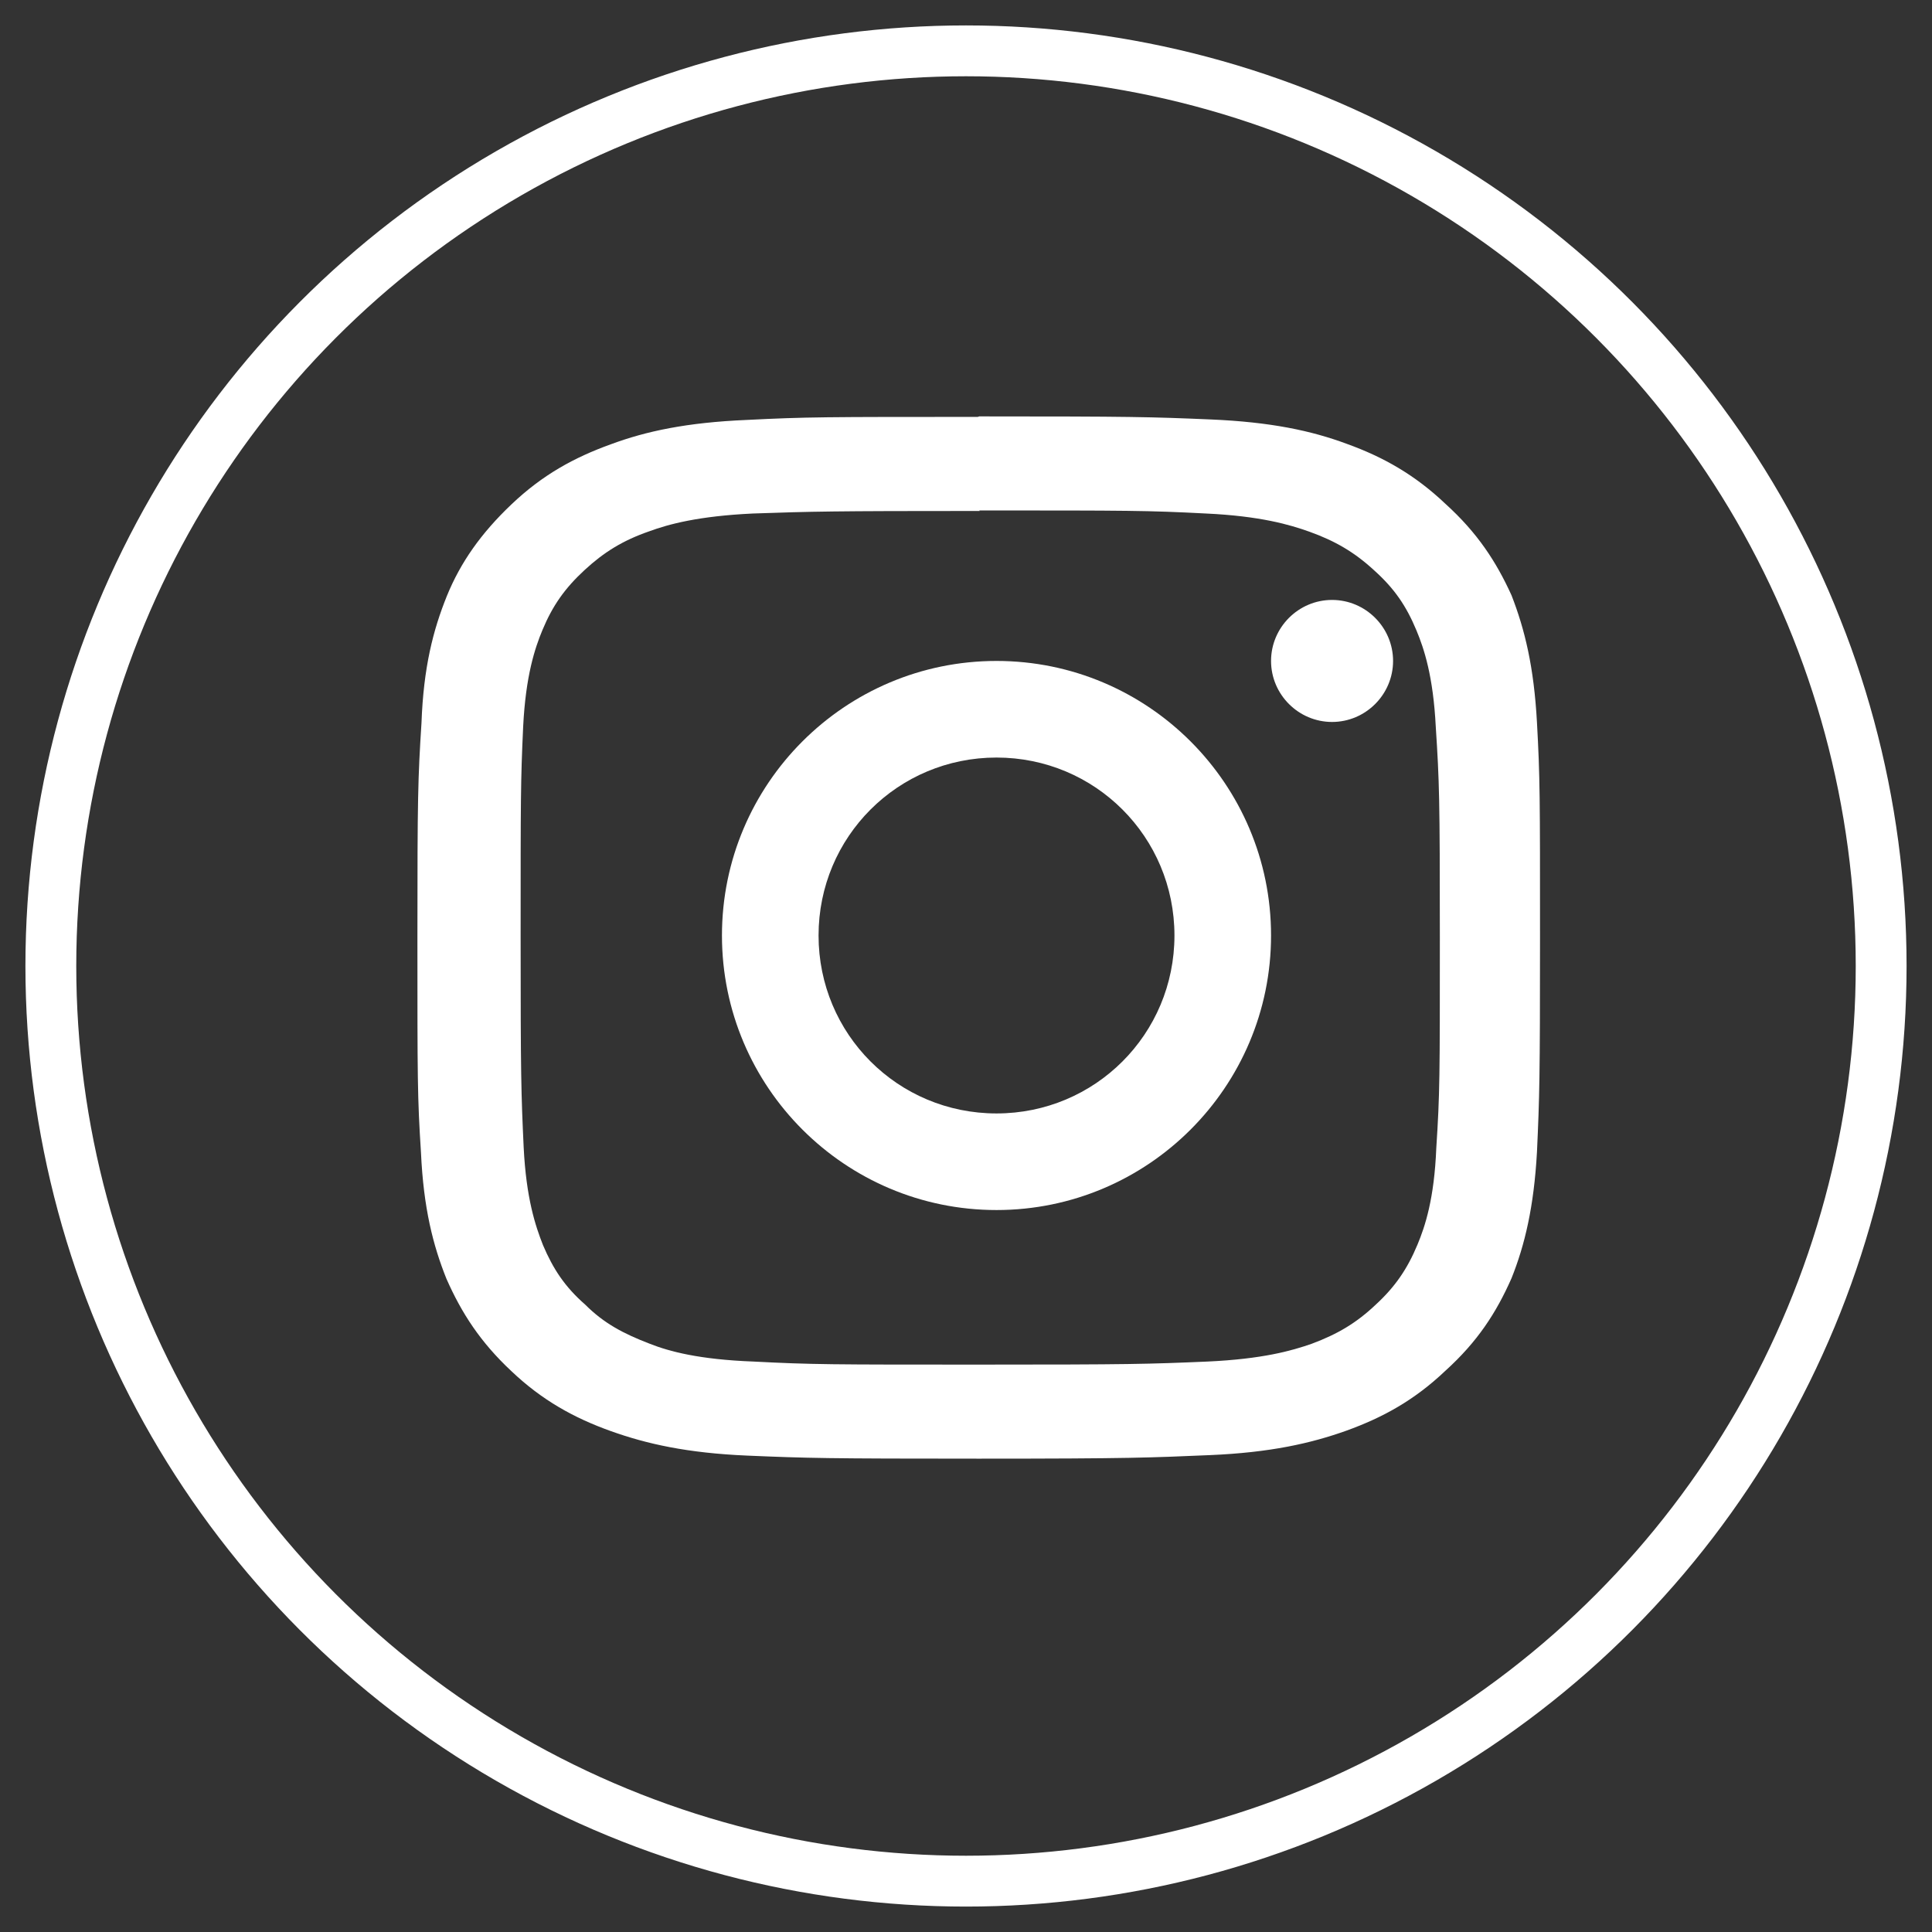
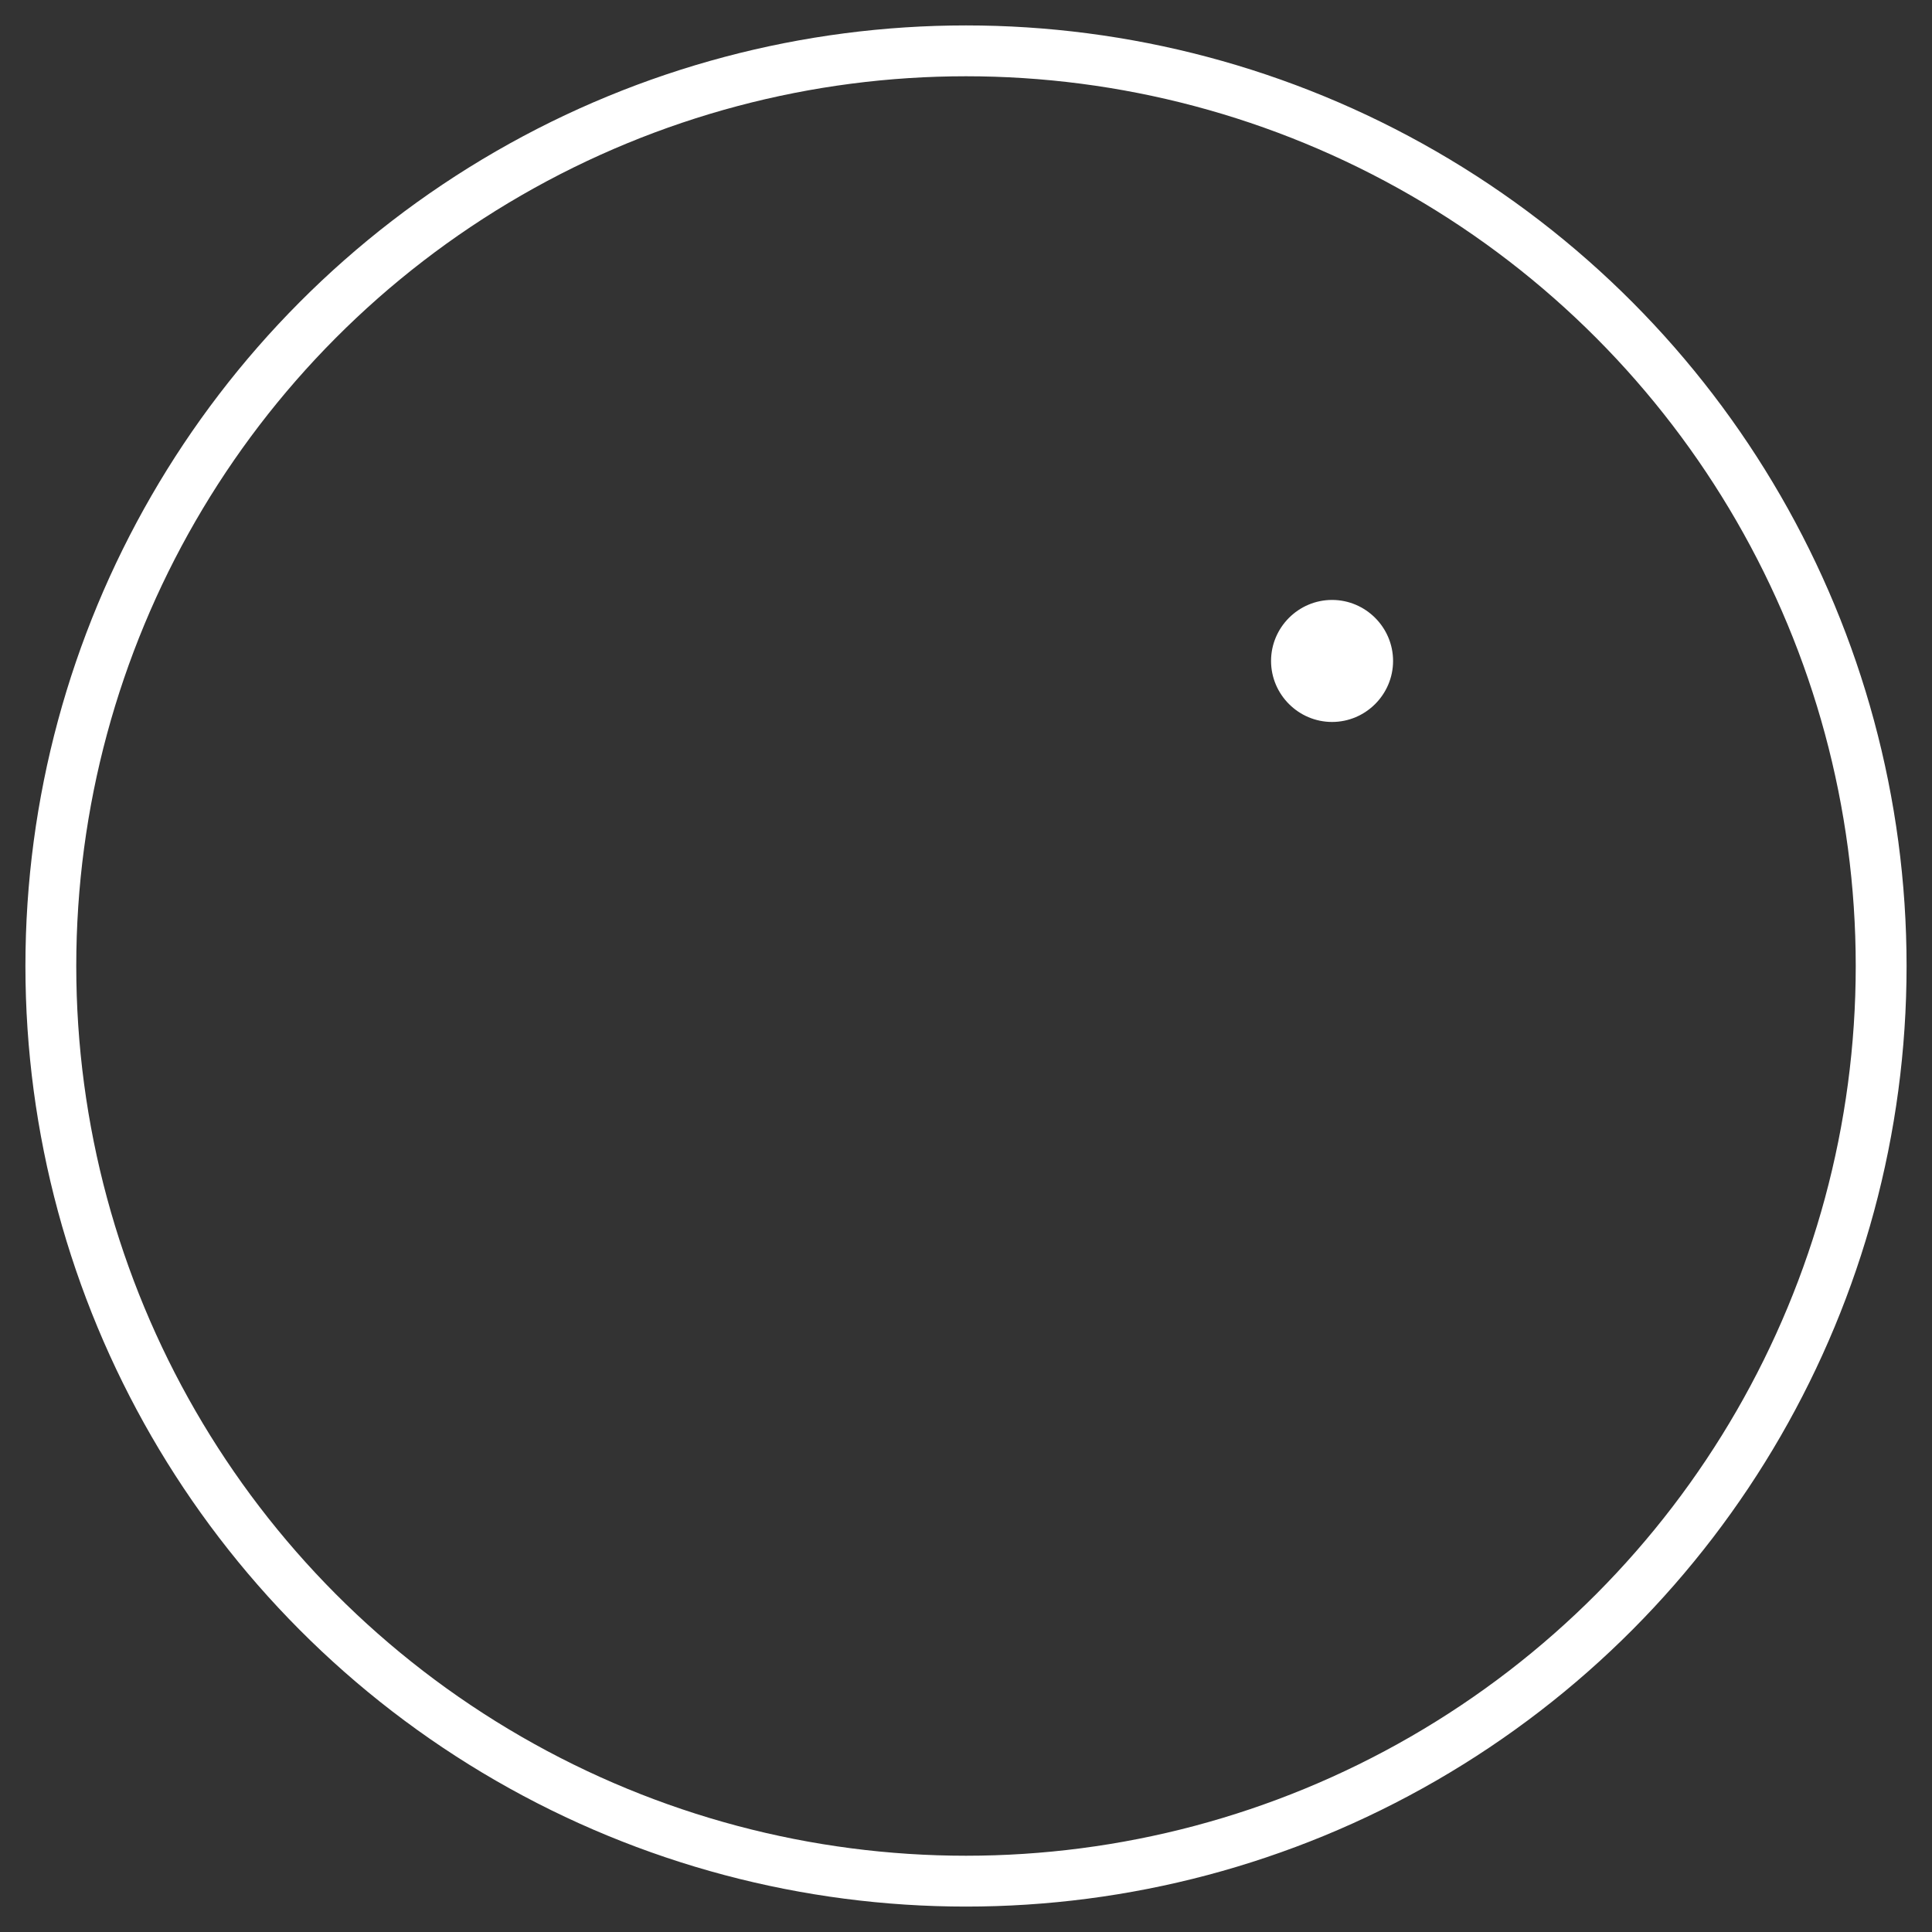
<svg xmlns="http://www.w3.org/2000/svg" width="38" height="38">
  <rect width="100%" height="100%" fill="#333333" stroke="none" />
  <title>Group 2</title>
  <desc>Created with Sketch.</desc>
  <g fill="none">
    <g>
      <g>
        <g transform="translate(1 1)">
          <g fill="#fff">
-             <path d="M18.23 7.2c-3 0-3.37 0-4.55.06-1.17.05-1.97.22-2.67.48-.72.26-1.34.6-1.95 1.18-.6.57-1 1.14-1.27 1.8-.27.67-.46 1.4-.5 2.5-.07 1.1-.08 1.44-.08 4.22 0 2.8 0 3.14.07 4.23.05 1.1.24 1.83.5 2.48.3.68.67 1.25 1.28 1.82.6.57 1.23.92 1.96 1.18.7.25 1.5.43 2.68.48 1.18.05 1.56.06 4.55.06 3 0 3.37-.02 4.55-.07 1.18-.05 1.98-.23 2.68-.48.72-.26 1.34-.6 1.95-1.18.63-.57 1-1.14 1.3-1.82.26-.65.44-1.4.5-2.48.05-1.1.06-1.44.06-4.23 0-2.78 0-3.13-.06-4.22-.06-1.1-.24-1.83-.5-2.5-.3-.66-.67-1.23-1.3-1.8-.6-.57-1.22-.92-1.94-1.18-.7-.26-1.5-.43-2.68-.48-1.18-.05-1.55-.06-4.55-.06m0 1.85c2.95 0 3.3 0 4.46.06 1.07.05 1.65.22 2.04.36.5.18.88.4 1.27.76.4.36.63.7.83 1.18.15.36.33.9.38 1.9.07 1.08.08 1.4.08 4.14 0 2.74 0 3.06-.07 4.14-.04 1-.22 1.54-.37 1.9-.2.48-.44.83-.82 1.18-.38.36-.75.58-1.26.77-.4.14-.97.3-2.05.35-1.17.05-1.52.06-4.47.06-2.94 0-3.3 0-4.46-.06-1.07-.04-1.66-.2-2.04-.35-.52-.2-.9-.4-1.27-.77-.4-.35-.63-.7-.83-1.17-.15-.38-.33-.92-.38-1.92-.05-1.08-.06-1.4-.06-4.14 0-2.73 0-3.06.05-4.14.05-1 .23-1.54.38-1.9.2-.48.44-.82.83-1.18.38-.35.75-.58 1.27-.76.38-.14.97-.3 2.04-.35 1.17-.04 1.52-.05 4.46-.05" />
-             <path d="M18.6 20.9c-1.94 0-3.5-1.56-3.5-3.5s1.56-3.5 3.5-3.5 3.5 1.56 3.5 3.5-1.56 3.5-3.5 3.5m0-8.9c-2.98 0-5.4 2.42-5.4 5.4 0 2.98 2.42 5.4 5.4 5.4 2.98 0 5.4-2.42 5.4-5.4 0-2.98-2.42-5.4-5.4-5.4" />
            <path d="M26.4 12c0 .66-.54 1.2-1.2 1.2-.66 0-1.2-.54-1.2-1.2 0-.66.54-1.2 1.2-1.2.66 0 1.2.54 1.2 1.2" />
          </g>
          <circle cx="18" cy="18" r="18" fill-rule="nonzero" stroke="#fff" />
        </g>
      </g>
    </g>
  </g>
</svg>